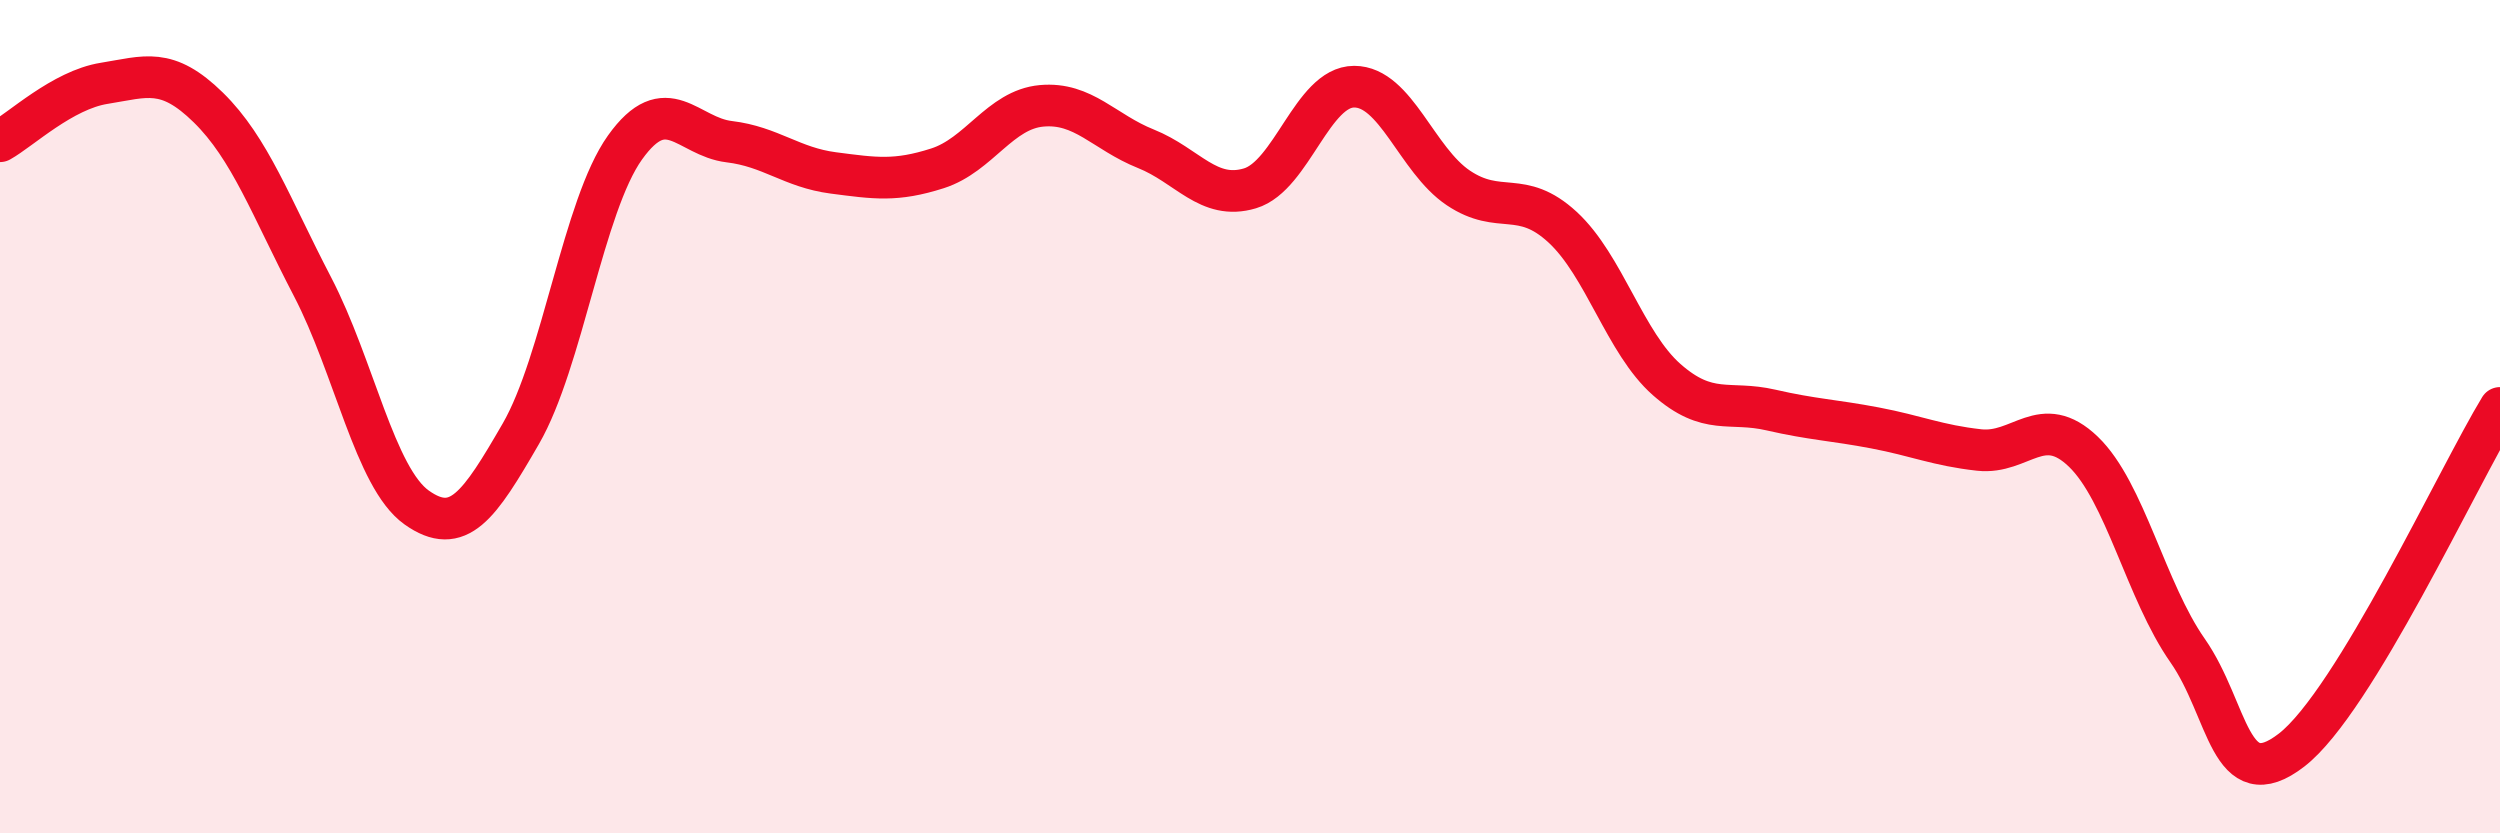
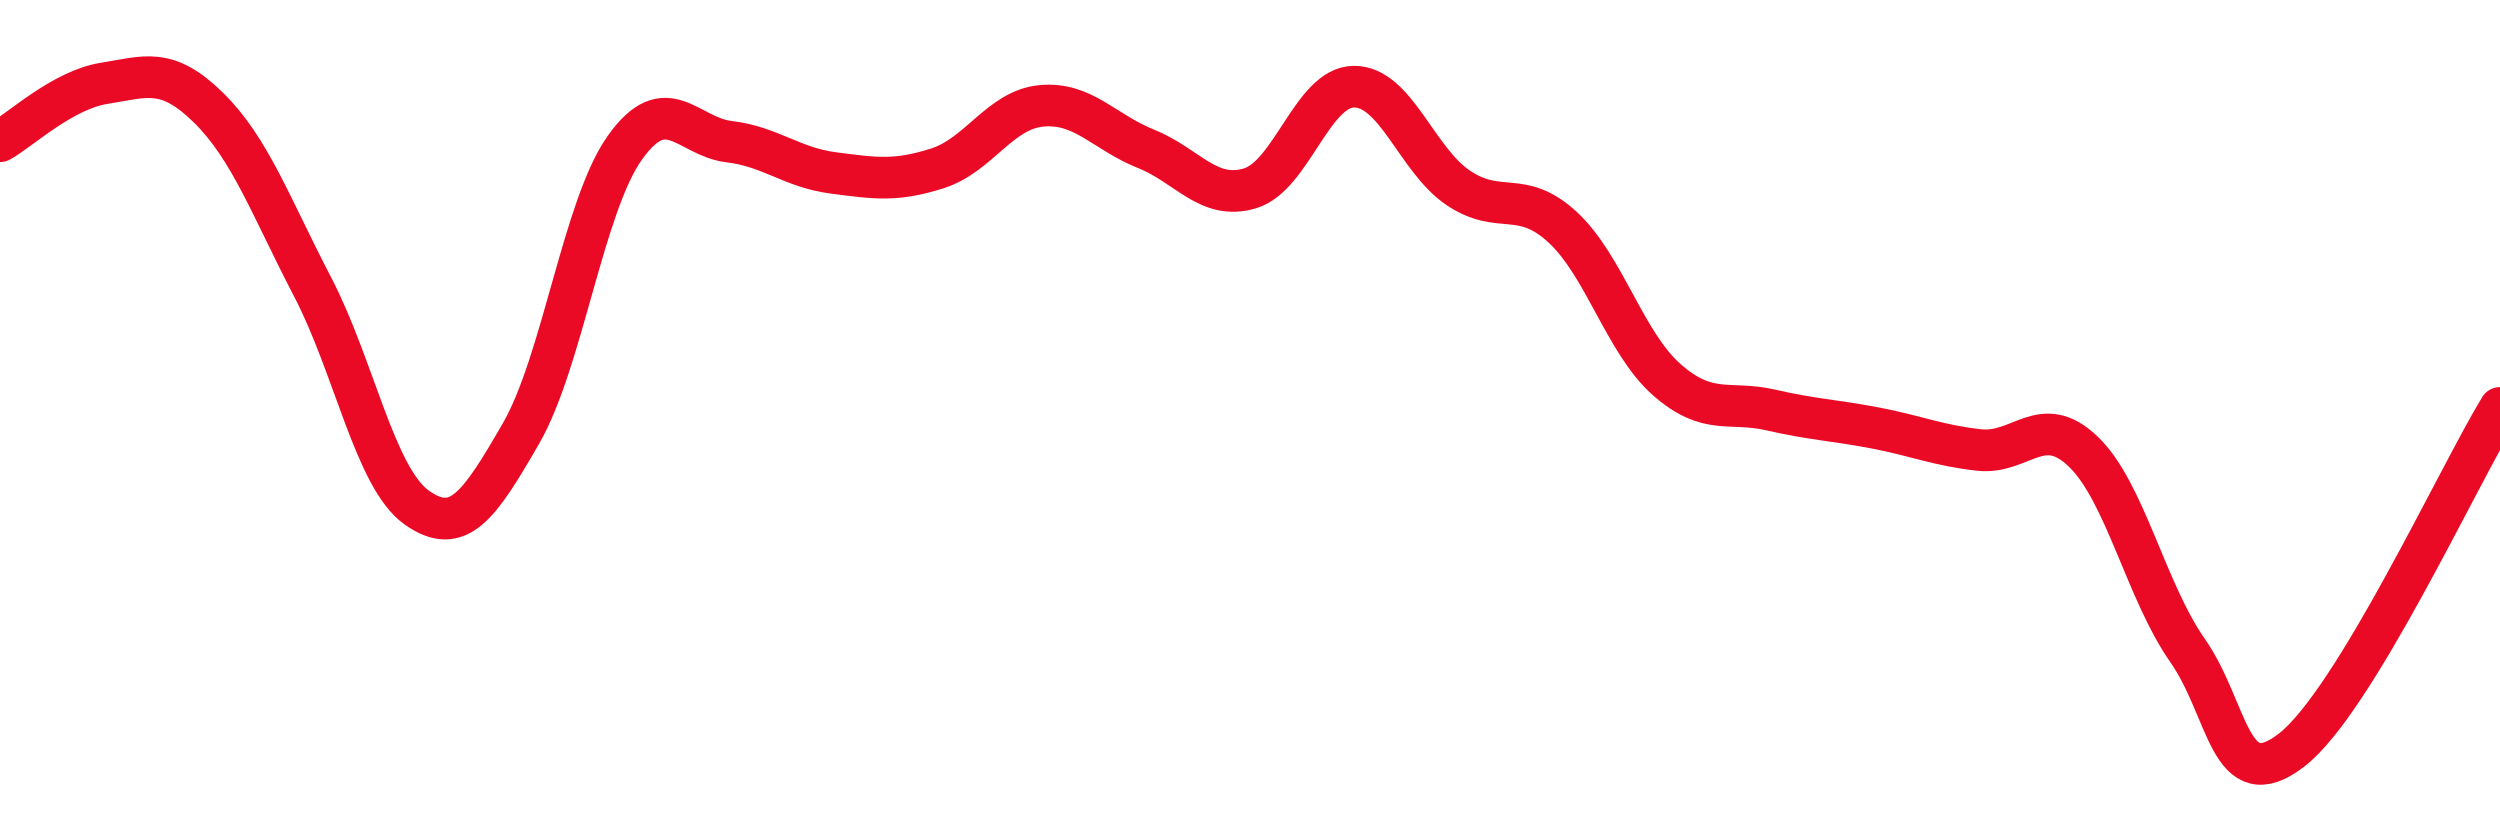
<svg xmlns="http://www.w3.org/2000/svg" width="60" height="20" viewBox="0 0 60 20">
-   <path d="M 0,3.39 C 0.5,3.11 1.5,2.16 2.5,2 C 3.5,1.84 4,1.6 5,2.58 C 6,3.56 6.5,4.96 7.5,6.88 C 8.5,8.8 9,11.47 10,12.18 C 11,12.89 11.5,12.14 12.5,10.41 C 13.5,8.68 14,4.94 15,3.54 C 16,2.14 16.5,3.28 17.5,3.4 C 18.5,3.52 19,4.02 20,4.15 C 21,4.28 21.5,4.36 22.5,4.04 C 23.5,3.72 24,2.63 25,2.54 C 26,2.45 26.5,3.17 27.5,3.57 C 28.5,3.97 29,4.82 30,4.52 C 31,4.22 31.5,2.08 32.5,2.08 C 33.5,2.08 34,3.84 35,4.51 C 36,5.18 36.5,4.53 37.5,5.45 C 38.5,6.37 39,8.23 40,9.11 C 41,9.99 41.5,9.61 42.5,9.84 C 43.5,10.07 44,10.08 45,10.27 C 46,10.46 46.5,10.69 47.5,10.8 C 48.5,10.91 49,9.88 50,10.84 C 51,11.8 51.5,14.18 52.5,15.61 C 53.5,17.04 53.5,19.16 55,18 C 56.5,16.84 59,11.43 60,9.79L60 20L0 20Z" fill="#EB0A25" opacity="0.1" stroke-linecap="round" stroke-linejoin="round" />
  <path d="M 0,3.39 C 0.5,3.11 1.5,2.16 2.5,2 C 3.5,1.84 4,1.6 5,2.58 C 6,3.56 6.5,4.96 7.5,6.88 C 8.5,8.8 9,11.47 10,12.18 C 11,12.89 11.5,12.14 12.5,10.41 C 13.5,8.68 14,4.94 15,3.54 C 16,2.14 16.5,3.28 17.5,3.4 C 18.5,3.52 19,4.02 20,4.15 C 21,4.28 21.5,4.36 22.5,4.04 C 23.5,3.72 24,2.63 25,2.54 C 26,2.45 26.5,3.17 27.5,3.57 C 28.5,3.97 29,4.82 30,4.52 C 31,4.22 31.5,2.08 32.5,2.08 C 33.5,2.08 34,3.84 35,4.51 C 36,5.18 36.5,4.53 37.5,5.45 C 38.5,6.37 39,8.23 40,9.11 C 41,9.99 41.5,9.61 42.5,9.84 C 43.5,10.07 44,10.08 45,10.27 C 46,10.46 46.5,10.69 47.5,10.8 C 48.5,10.91 49,9.88 50,10.84 C 51,11.8 51.5,14.18 52.5,15.61 C 53.5,17.04 53.5,19.16 55,18 C 56.5,16.84 59,11.43 60,9.79" stroke="#EB0A25" stroke-width="1" fill="none" stroke-linecap="round" stroke-linejoin="round" />
</svg>